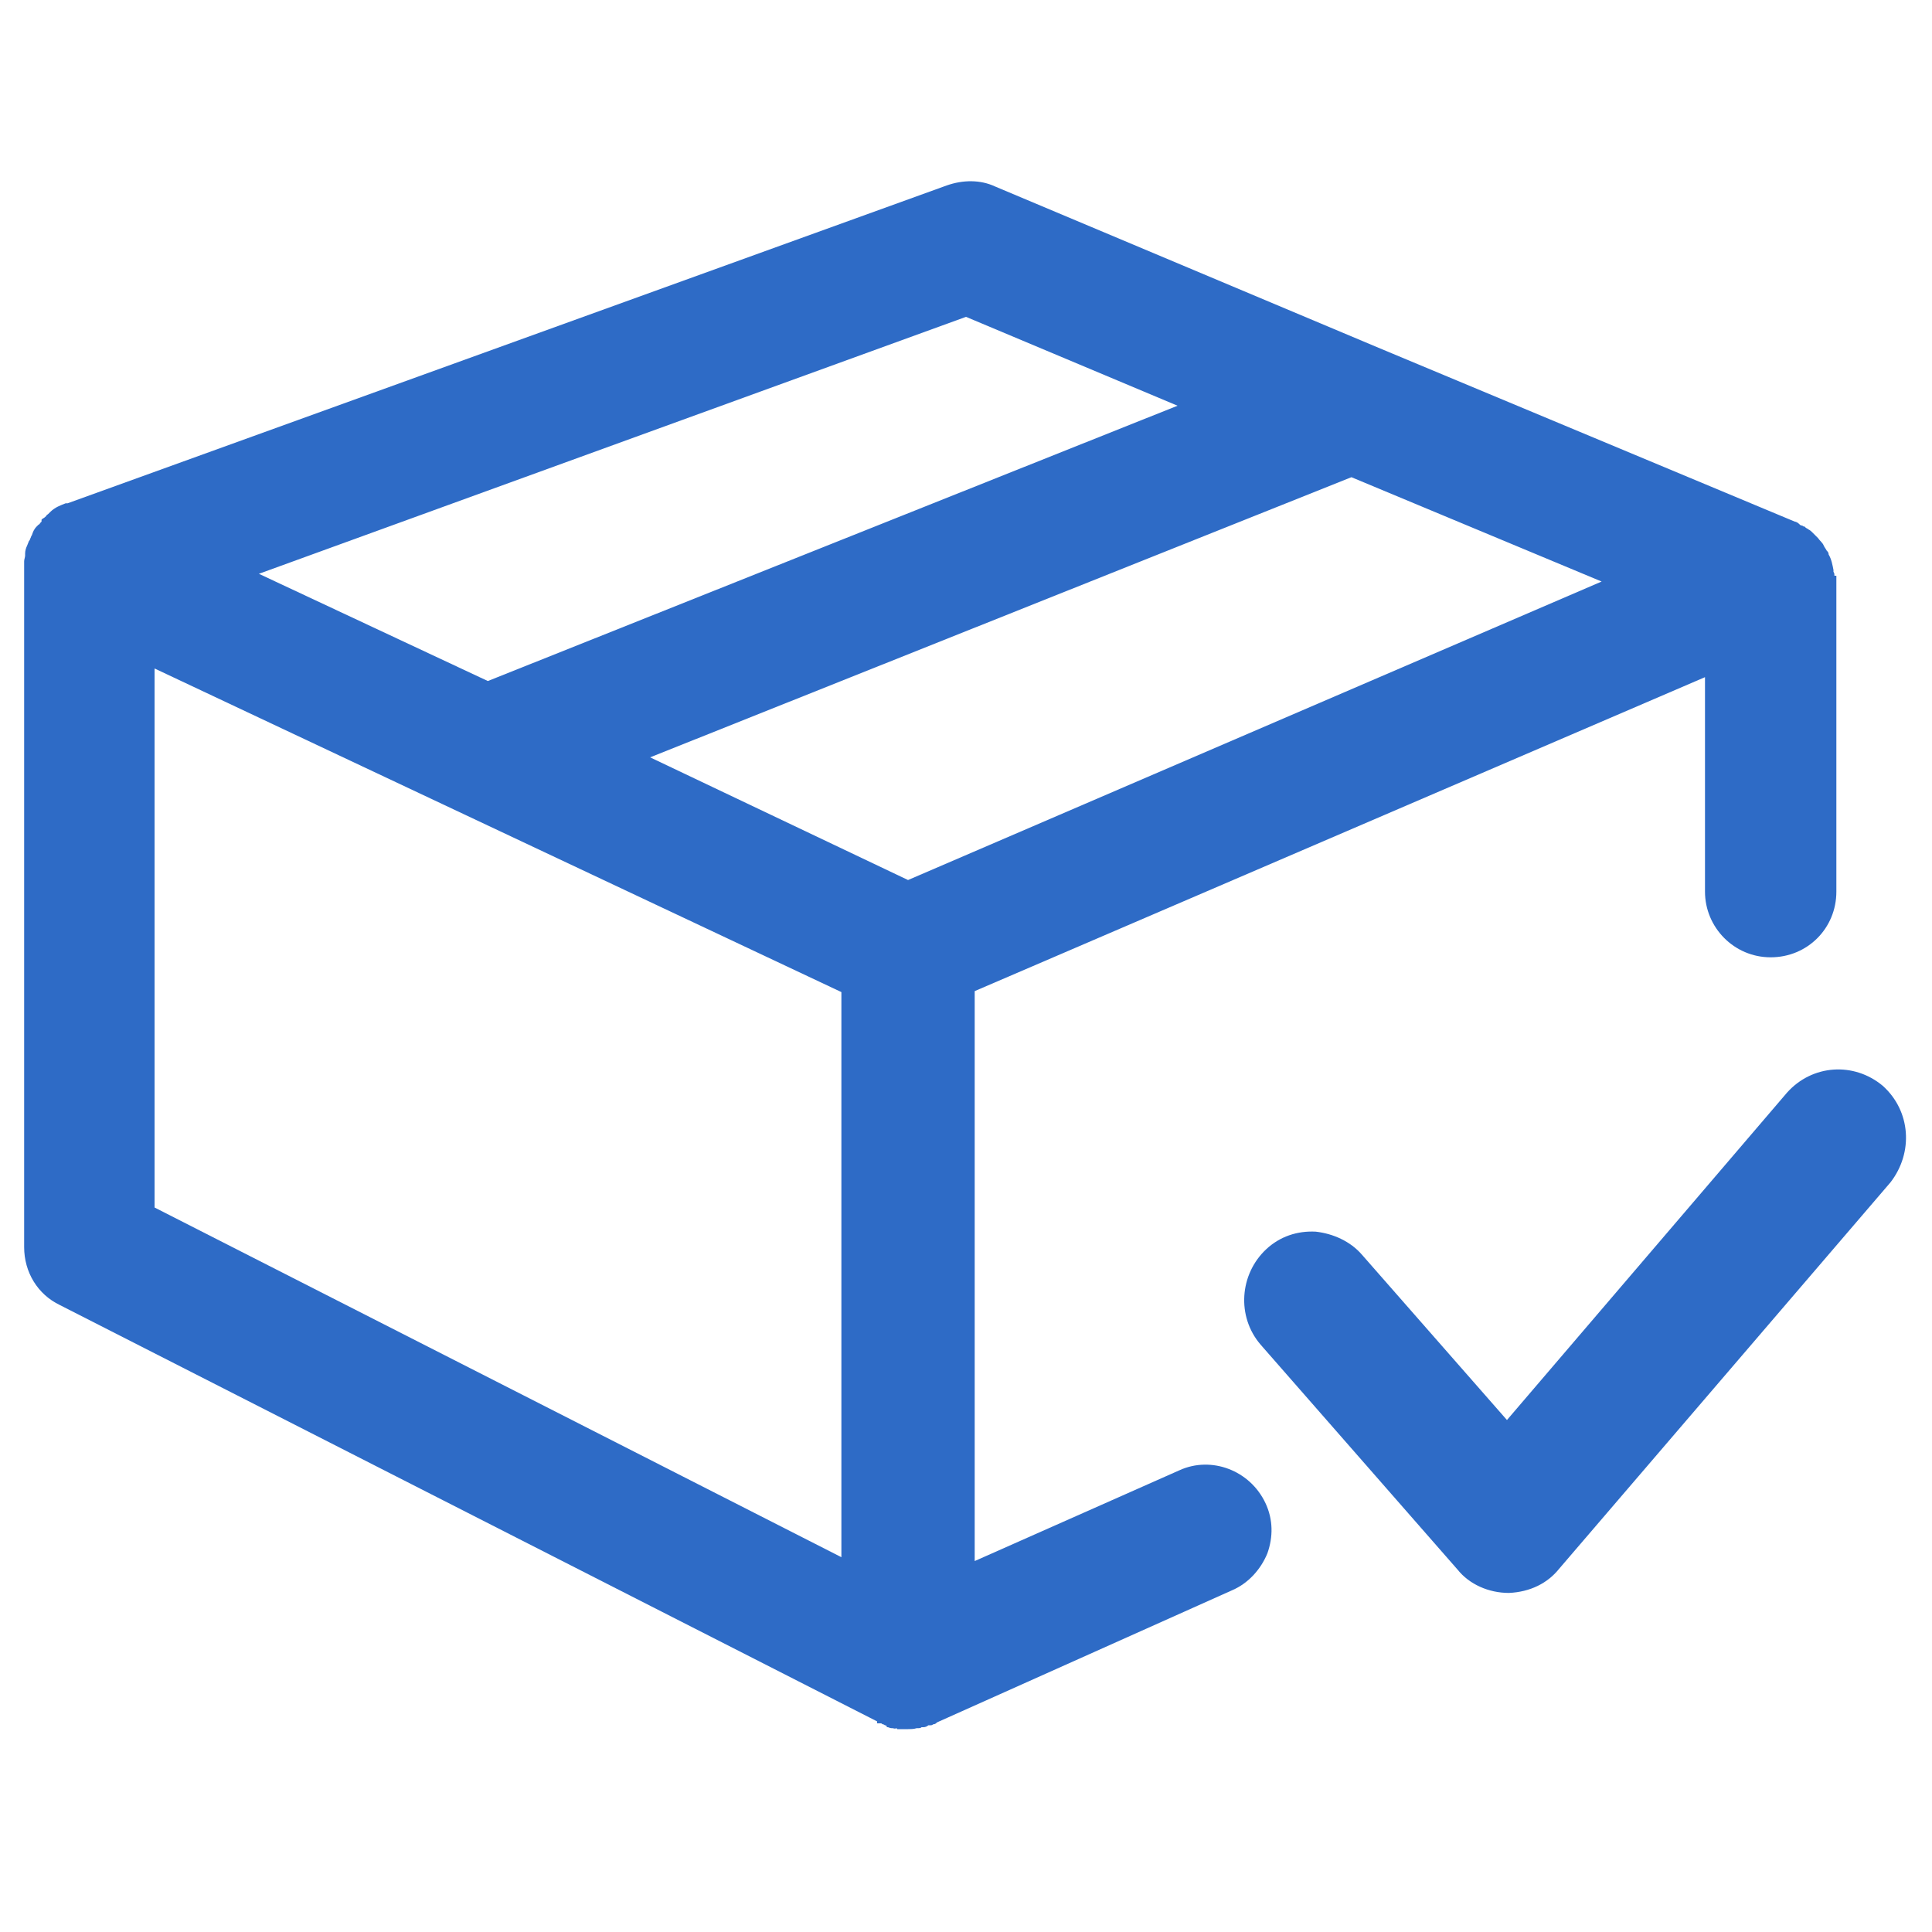
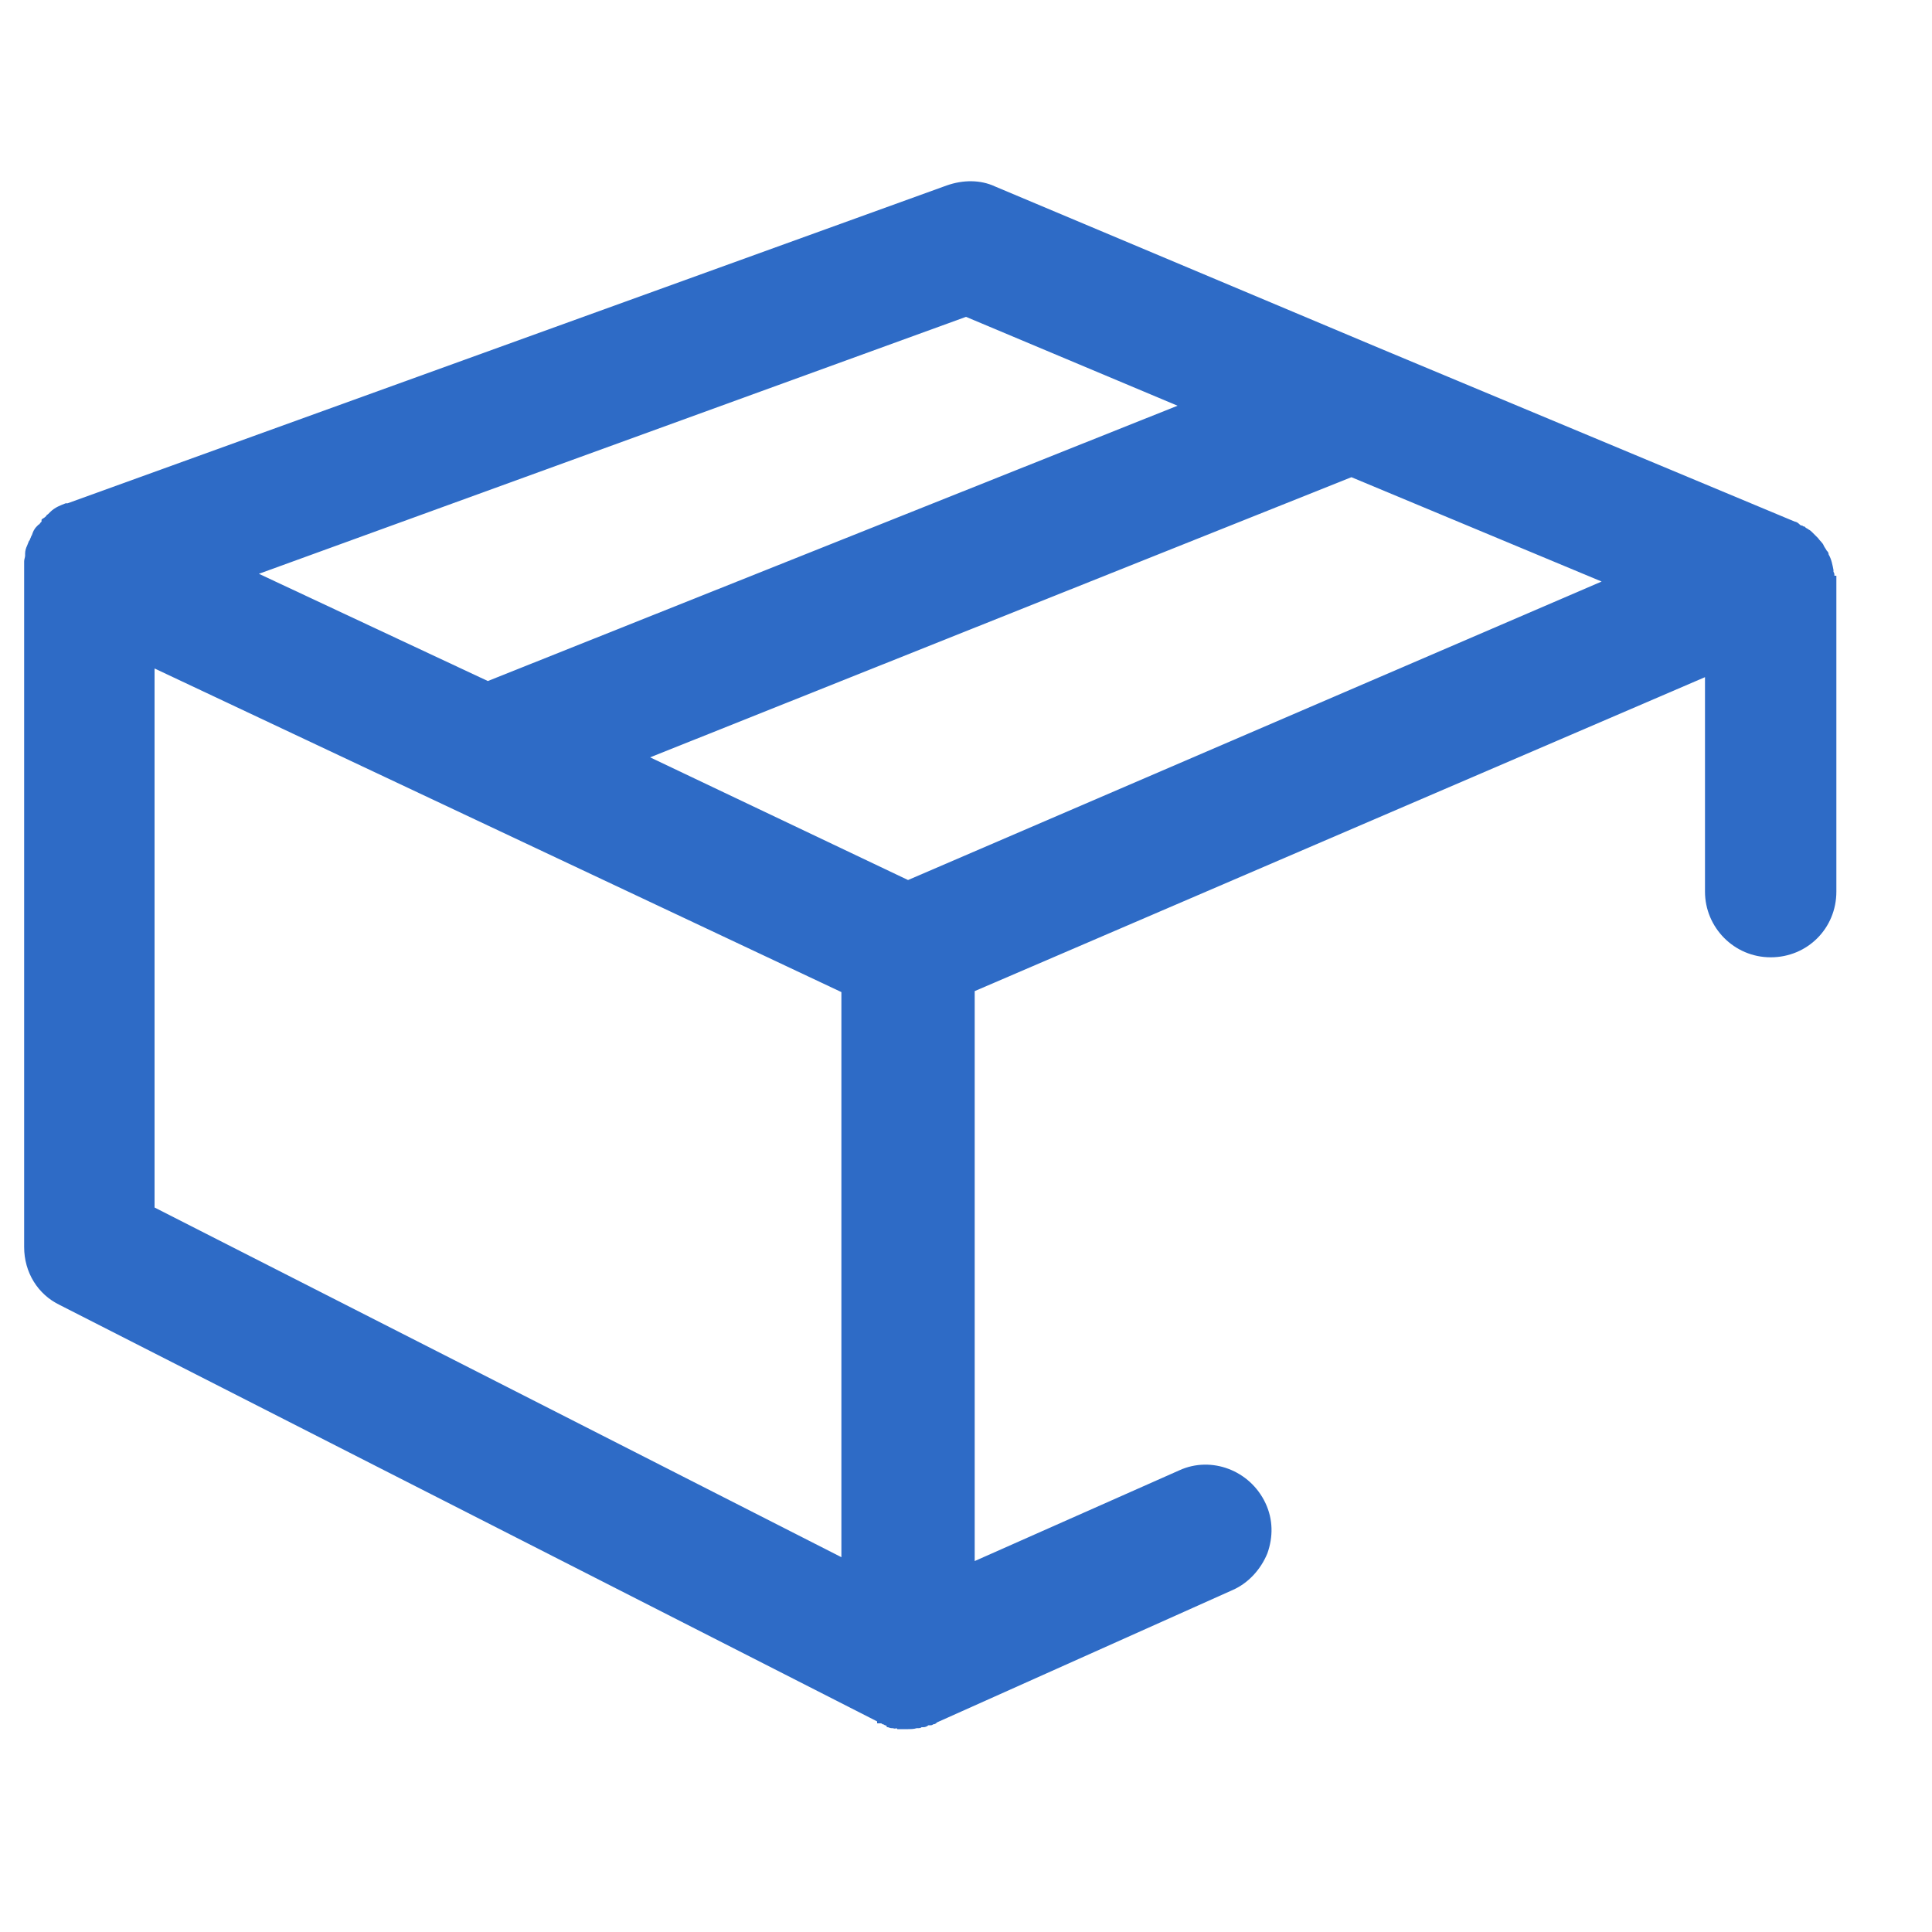
<svg xmlns="http://www.w3.org/2000/svg" class="icon" viewBox="0 0 1024 1024" width="200" height="200">
  <path d="M972.288 305.152c0-0.512 0-1.536-0.512-2.048V302.08c-0.512-2.56-1.024-5.632-2.56-8.192 0-1.024-0.512-1.536-1.024-2.048-0.512-1.024-1.024-1.536-1.536-2.56-0.512-1.536-2.048-2.56-3.072-4.096l-3.072-3.072c-0.512-0.512-1.024-1.024-2.048-1.536-0.512-0.512-1.024-0.512-1.536-1.024l-0.512-0.512h-0.512s-0.512-0.512-1.024-0.512-1.024-0.512-1.536-1.024c-0.512-0.512-1.536-1.024-2.048-1.024l-220.672-92.16L527.36 98.816c-7.68-3.584-16.896-3.584-25.6-0.512L35.84 266.752h-1.024c-2.56 1.024-5.632 2.048-8.192 4.608l-1.024 1.024c-0.512 0.512-1.024 0.512-1.024 1.024-0.512 0.512-1.024 1.024-2.048 1.536l-0.512 0.512v1.024l-0.512 0.512c-0.512 0.512-0.512 1.024-1.024 1.024l-1.024 1.024c-1.536 1.536-2.048 3.072-2.56 4.608-0.512 0.512-0.512 1.536-1.024 2.048 0 0.512 0 0.512-0.512 1.024l-1.024 2.56c-0.512 1.024-1.024 2.56-1.024 4.096v1.024c0 1.024-0.512 2.048-0.512 3.072v363.52c0 13.312 7.168 25.088 18.944 30.72l433.152 220.672v1.024h2.048c0.512 0 0.512 0.512 1.024 0.512s1.024 0.512 1.024 0.512c0.512 0 0.512 0 1.024 0.512v0.512h0.512c0.512 0 1.024 0.512 2.048 0.512h0.512c0.512 0 1.024 0.512 2.048 0l0.512 0.512H481.28c1.024 0 3.072 0 4.608-0.512h0.512c1.024 0 1.536 0 2.048-0.512h1.024c1.024 0 2.048-0.512 2.56-1.024h1.024c0.512 0 1.024 0 1.536-0.512 1.024 0 1.536-0.512 2.048-1.024l156.672-70.144c8.192-3.584 14.848-10.752 18.432-19.456 3.072-8.704 3.072-17.92-1.024-26.624-8.192-17.408-28.672-25.088-45.568-17.408l-108.544 48.128v-302.08l387.072-166.4v113.664c0 18.944 15.36 34.816 34.816 34.816s34.816-15.36 34.816-34.816V305.152h-1.024z m-123.392 3.072L481.28 466.432 344.576 401.408l371.712-148.48 132.608 55.296z m-711.68-4.096L512 167.936l112.128 47.104-365.568 145.92-121.344-56.832z m308.736 221.696v299.52L81.92 640V354.304l364.032 171.52z" fill="#2E6BC6" />
-   <path d="M997.888 575.488c-15.36-12.8-37.376-11.264-50.688 3.584L798.72 752.64l-76.8-87.552c-6.144-7.168-15.36-11.264-24.576-12.288-9.728-0.512-18.944 2.56-26.112 9.216-14.336 13.312-15.872 35.84-3.072 50.688l104.448 119.296c6.144 7.68 16.384 12.288 27.136 12.288 11.264-0.512 20.48-5.12 26.624-12.8l175.616-204.8c12.288-15.872 10.752-37.888-4.096-51.2z" fill="#2E6BC6" />
</svg>